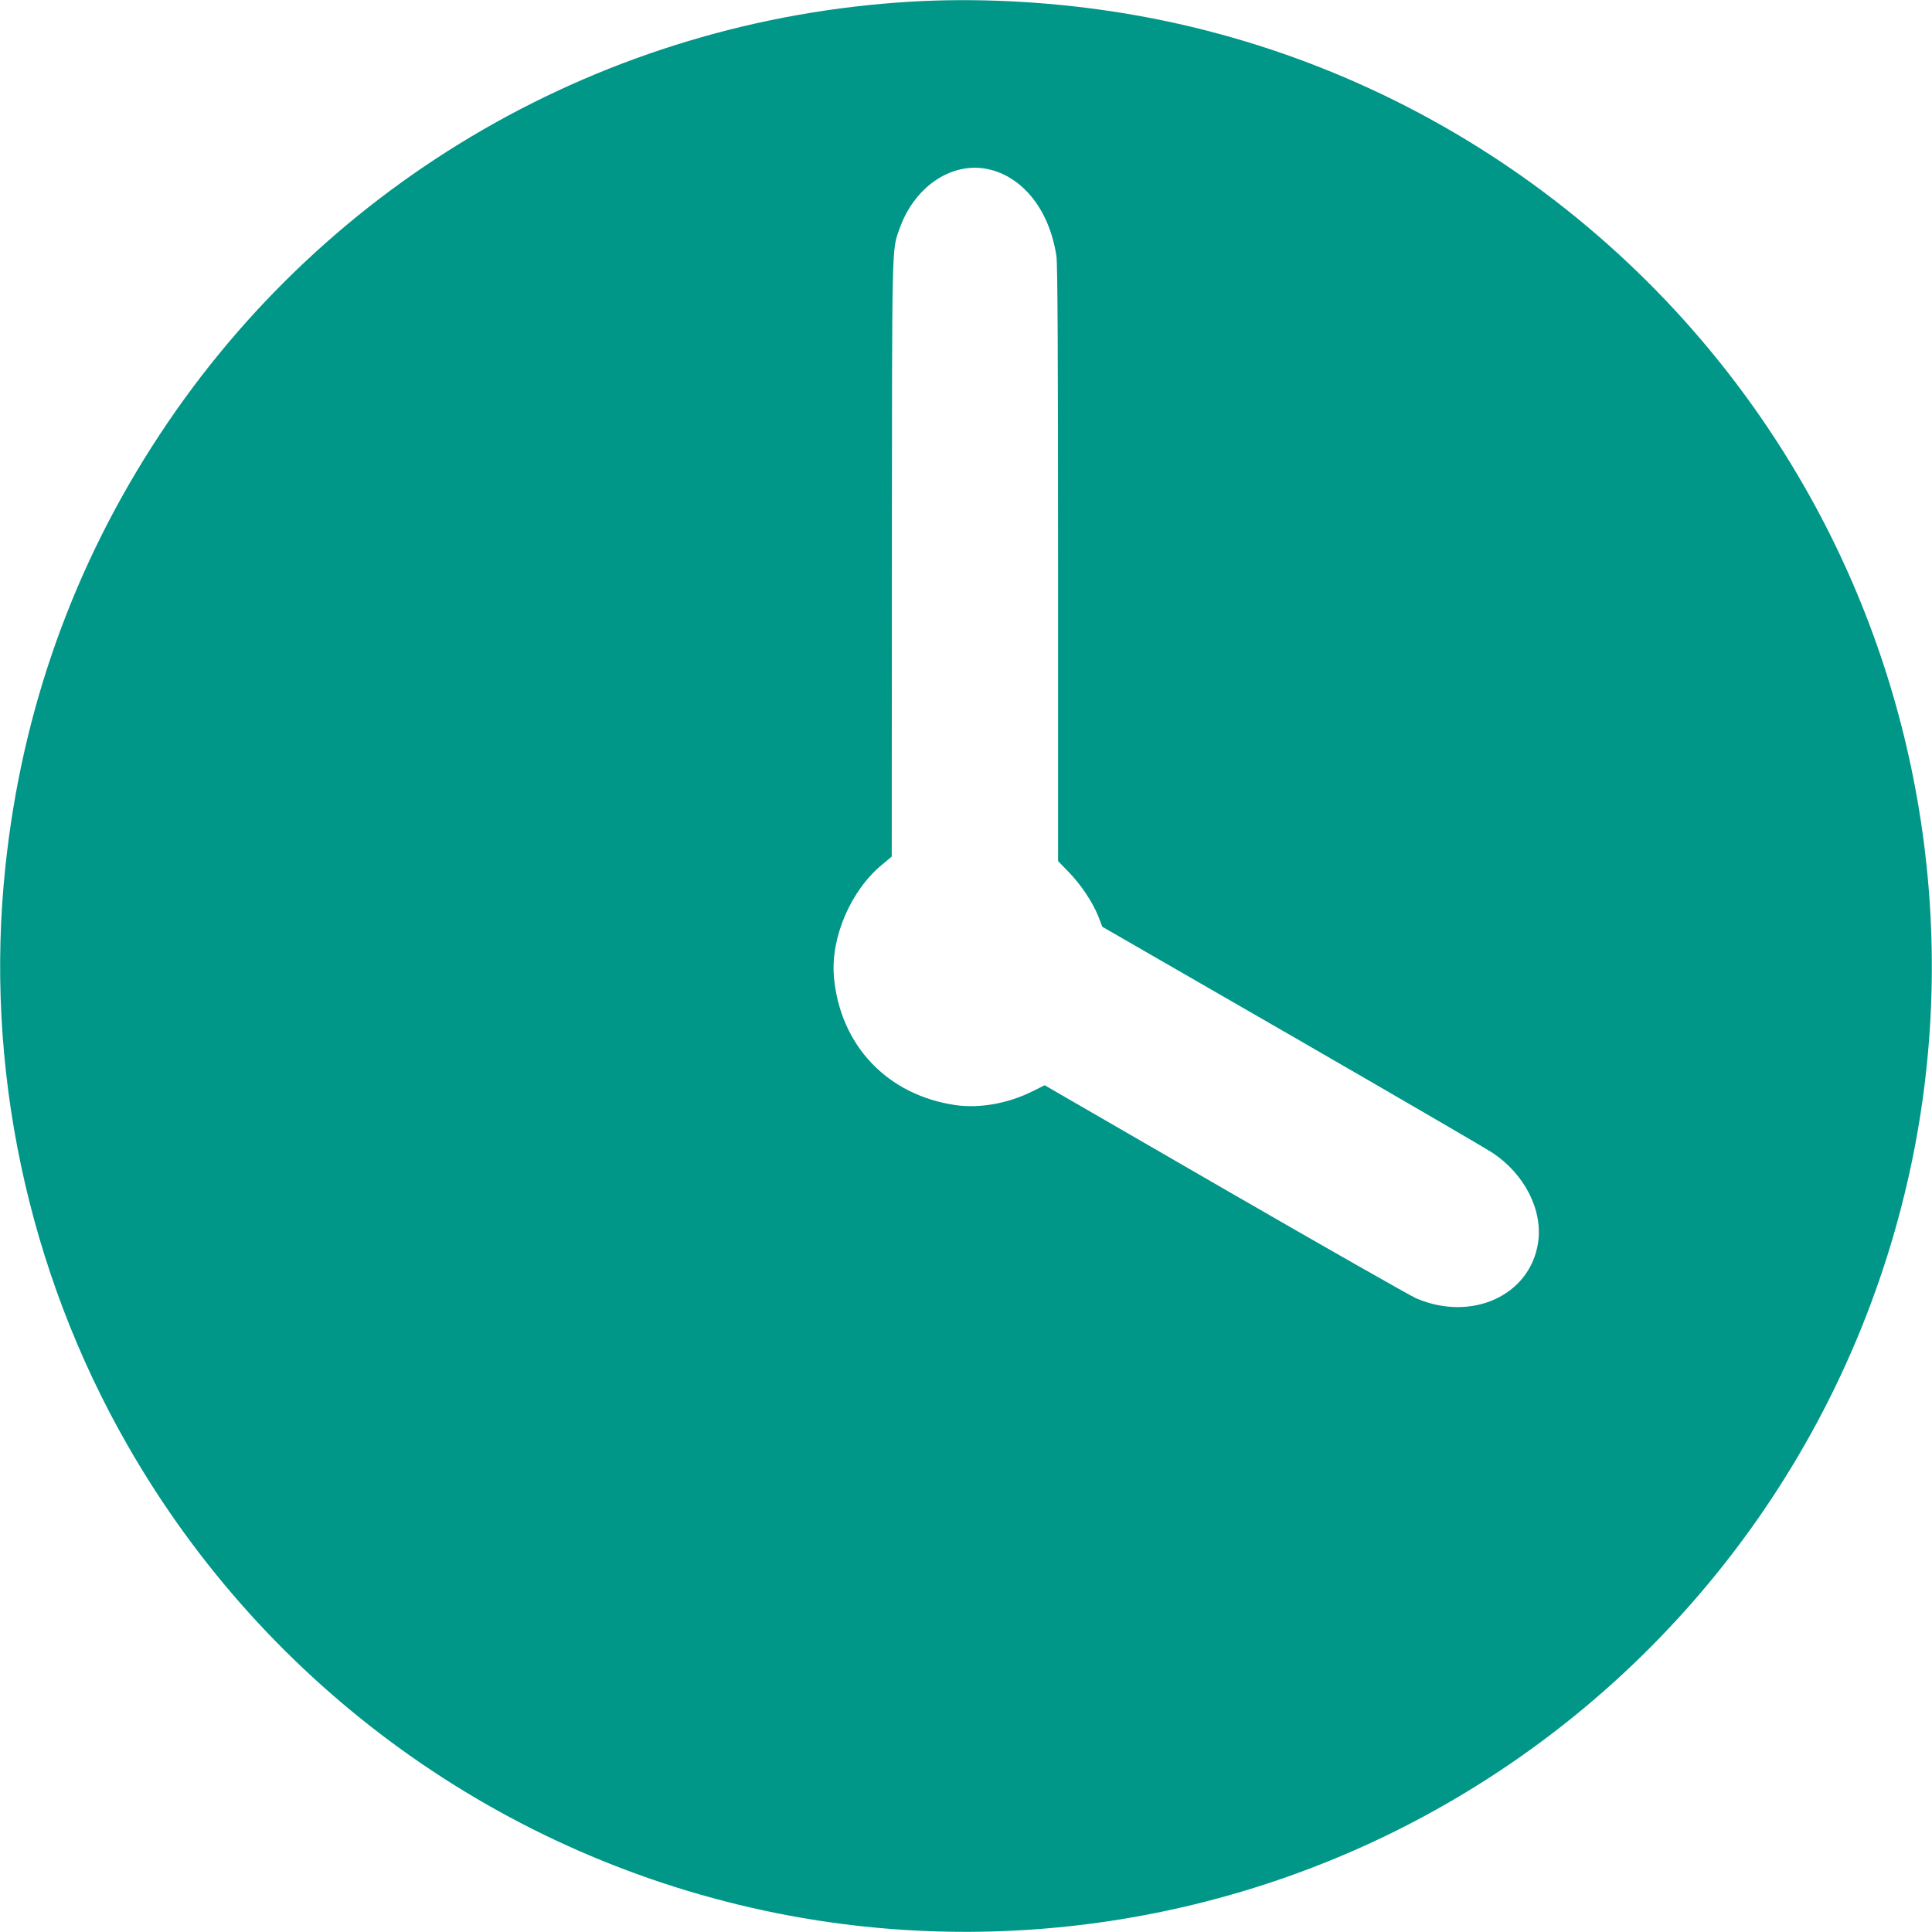
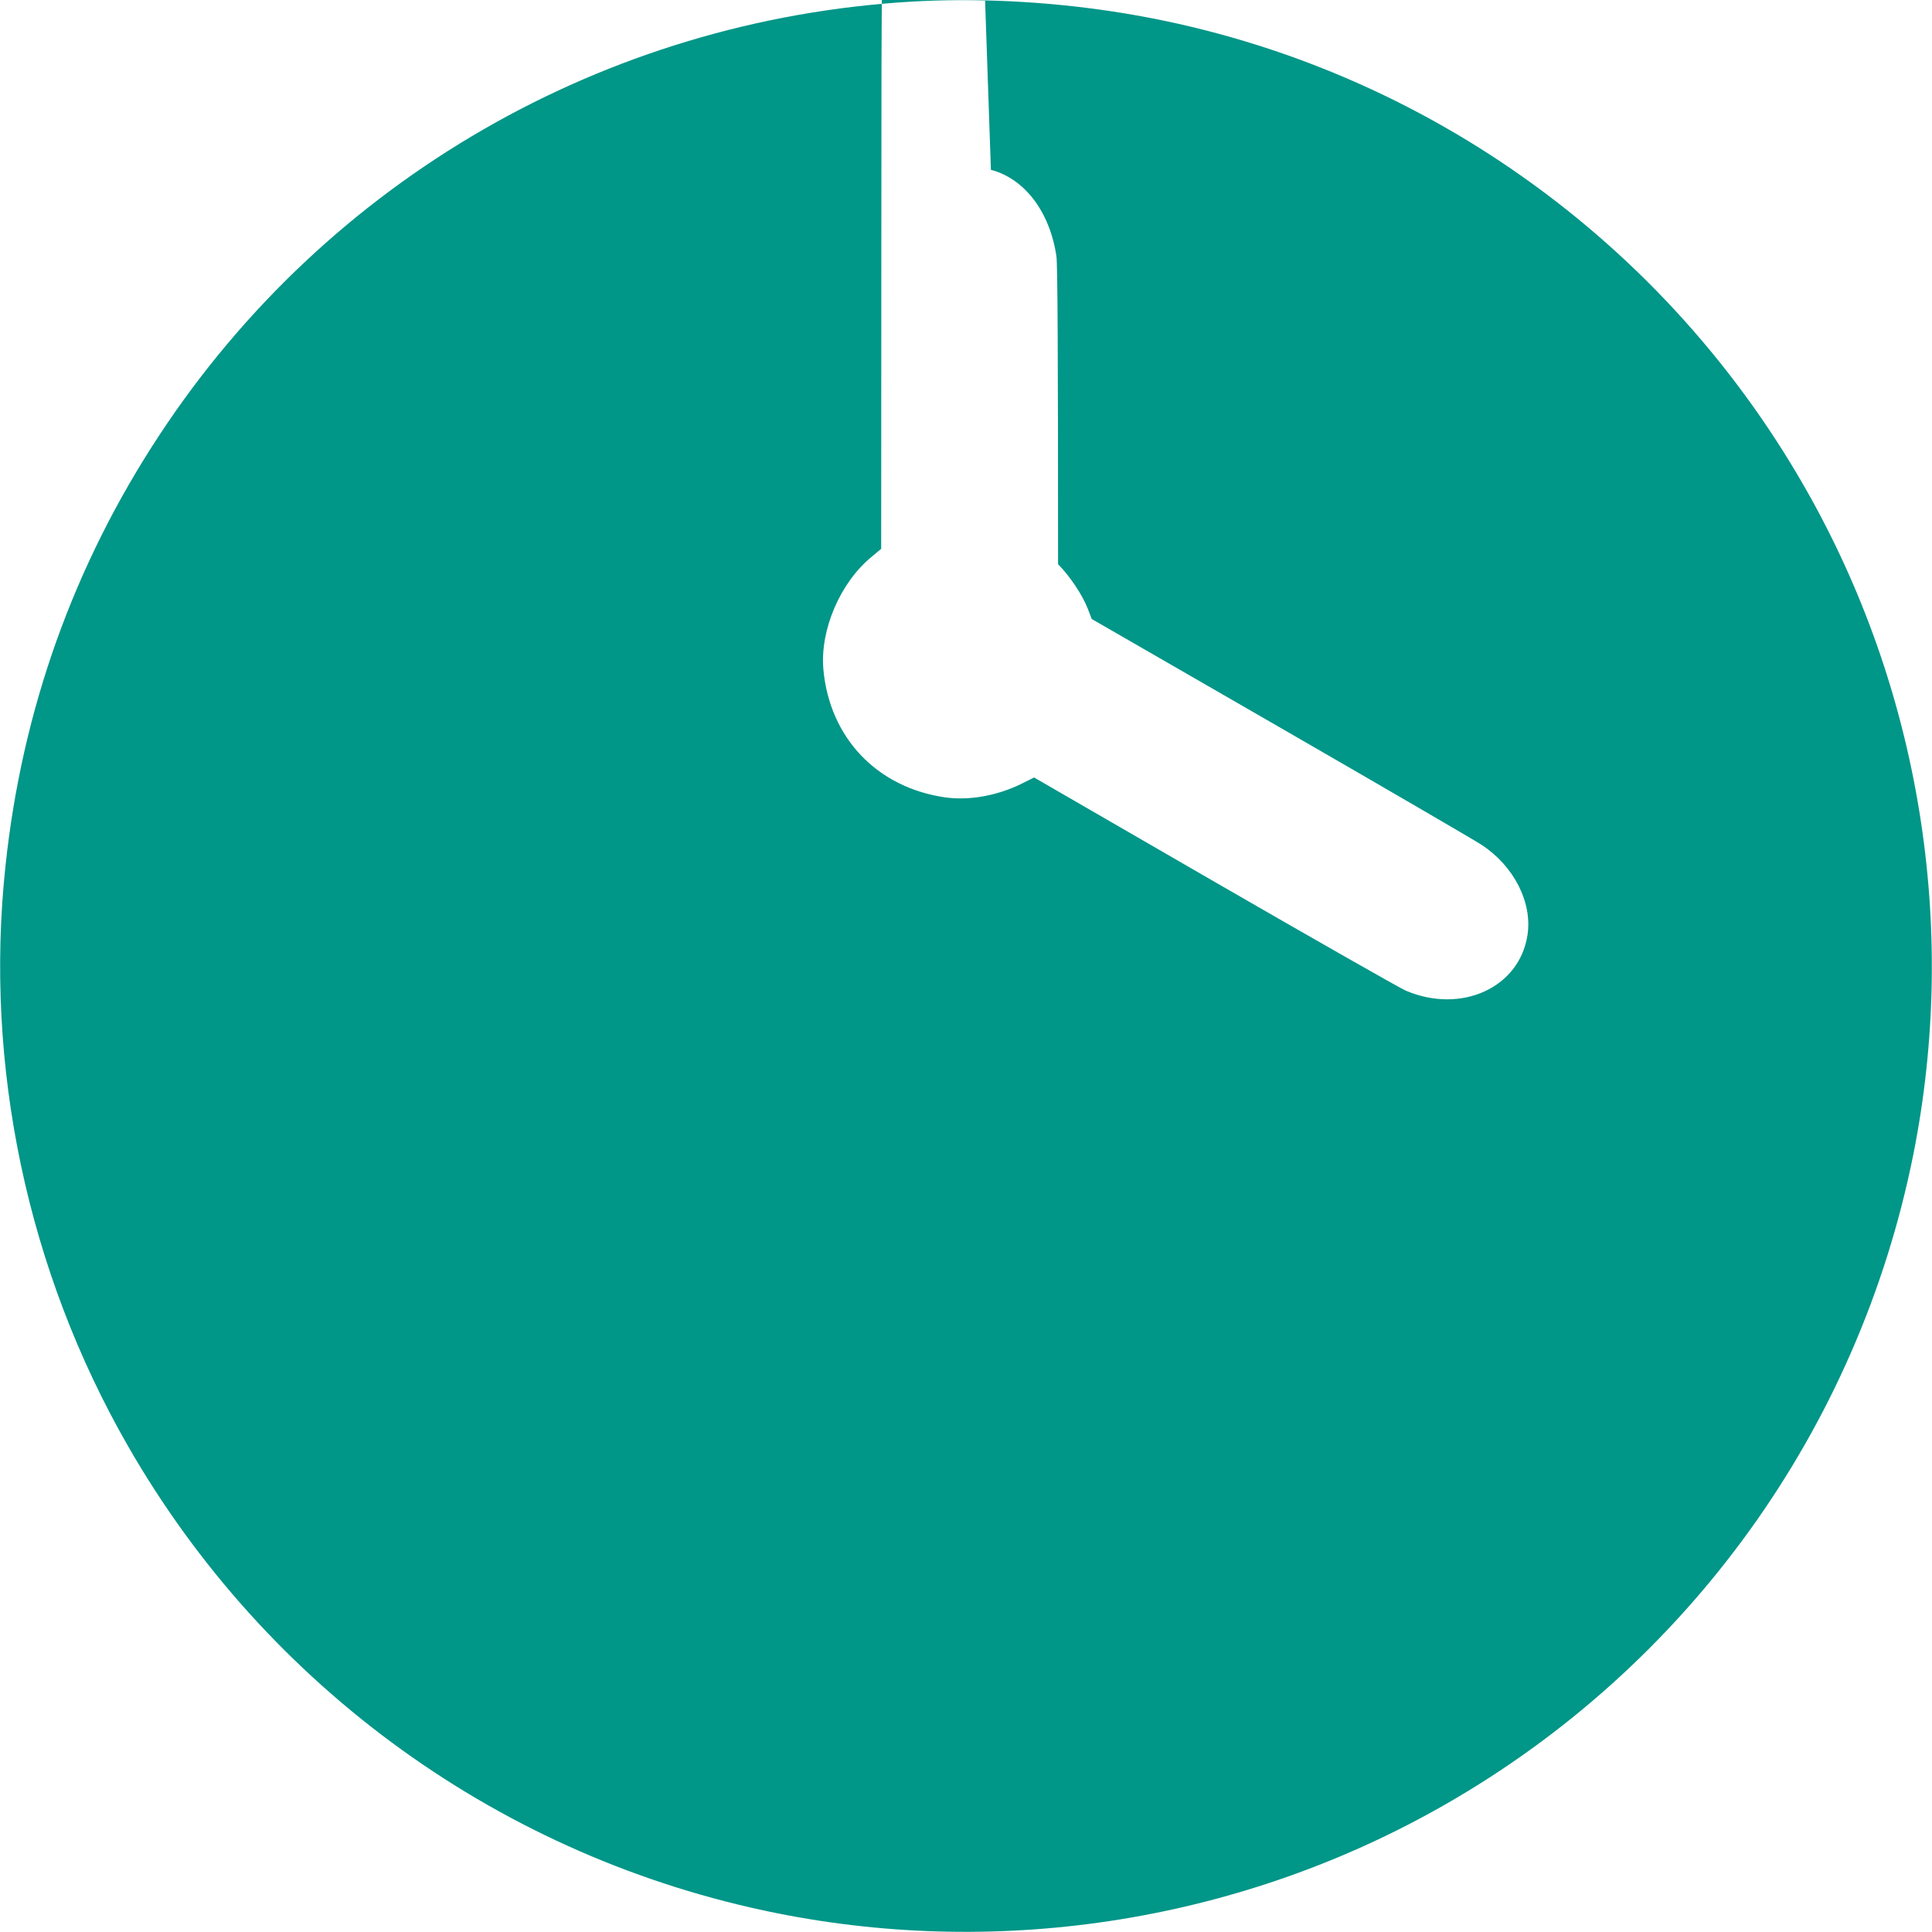
<svg xmlns="http://www.w3.org/2000/svg" version="1.0" width="1280pt" height="1280pt" viewBox="0 0 1280 1280" preserveAspectRatio="xMidYMid meet">
  <g transform="translate(0,1280) scale(0.1,-0.1)" fill="#009688" stroke="none">
-     <path d="M6035 12789 c-2026 -120 -3866 -1180 -4978 -2870 -568 -862 -912 -1824 -1021 -2859 -141 -1322 145 -2677 810 -3837 920 -1606 2485 -2734 4299 -3098 1511 -303 3094 -46 4432 721 1606 920 2733 2485 3098 4299 303 1511 46 3094 -721 4432 -971 1696 -2665 2858 -4589 3148 -444 67 -908 89 -1330 64z m530 -1114 c224 -59 390 -278 434 -572 8 -51 11 -677 11 -2041 l0 -1967 70 -72 c81 -83 159 -200 197 -295 l26 -68 1251 -721 c688 -397 1288 -746 1333 -776 214 -141 336 -381 303 -597 -53 -349 -439 -525 -807 -368 -37 16 -607 340 -1265 720 l-1197 692 -78 -39 c-164 -82 -350 -115 -510 -93 -453 65 -767 395 -808 849 -23 261 112 576 322 747 l61 51 1 1977 c1 2119 -1 2036 50 2181 101 289 360 456 606 392z" />
+     <path d="M6035 12789 c-2026 -120 -3866 -1180 -4978 -2870 -568 -862 -912 -1824 -1021 -2859 -141 -1322 145 -2677 810 -3837 920 -1606 2485 -2734 4299 -3098 1511 -303 3094 -46 4432 721 1606 920 2733 2485 3098 4299 303 1511 46 3094 -721 4432 -971 1696 -2665 2858 -4589 3148 -444 67 -908 89 -1330 64z m530 -1114 c224 -59 390 -278 434 -572 8 -51 11 -677 11 -2041 c81 -83 159 -200 197 -295 l26 -68 1251 -721 c688 -397 1288 -746 1333 -776 214 -141 336 -381 303 -597 -53 -349 -439 -525 -807 -368 -37 16 -607 340 -1265 720 l-1197 692 -78 -39 c-164 -82 -350 -115 -510 -93 -453 65 -767 395 -808 849 -23 261 112 576 322 747 l61 51 1 1977 c1 2119 -1 2036 50 2181 101 289 360 456 606 392z" />
  </g>
</svg>